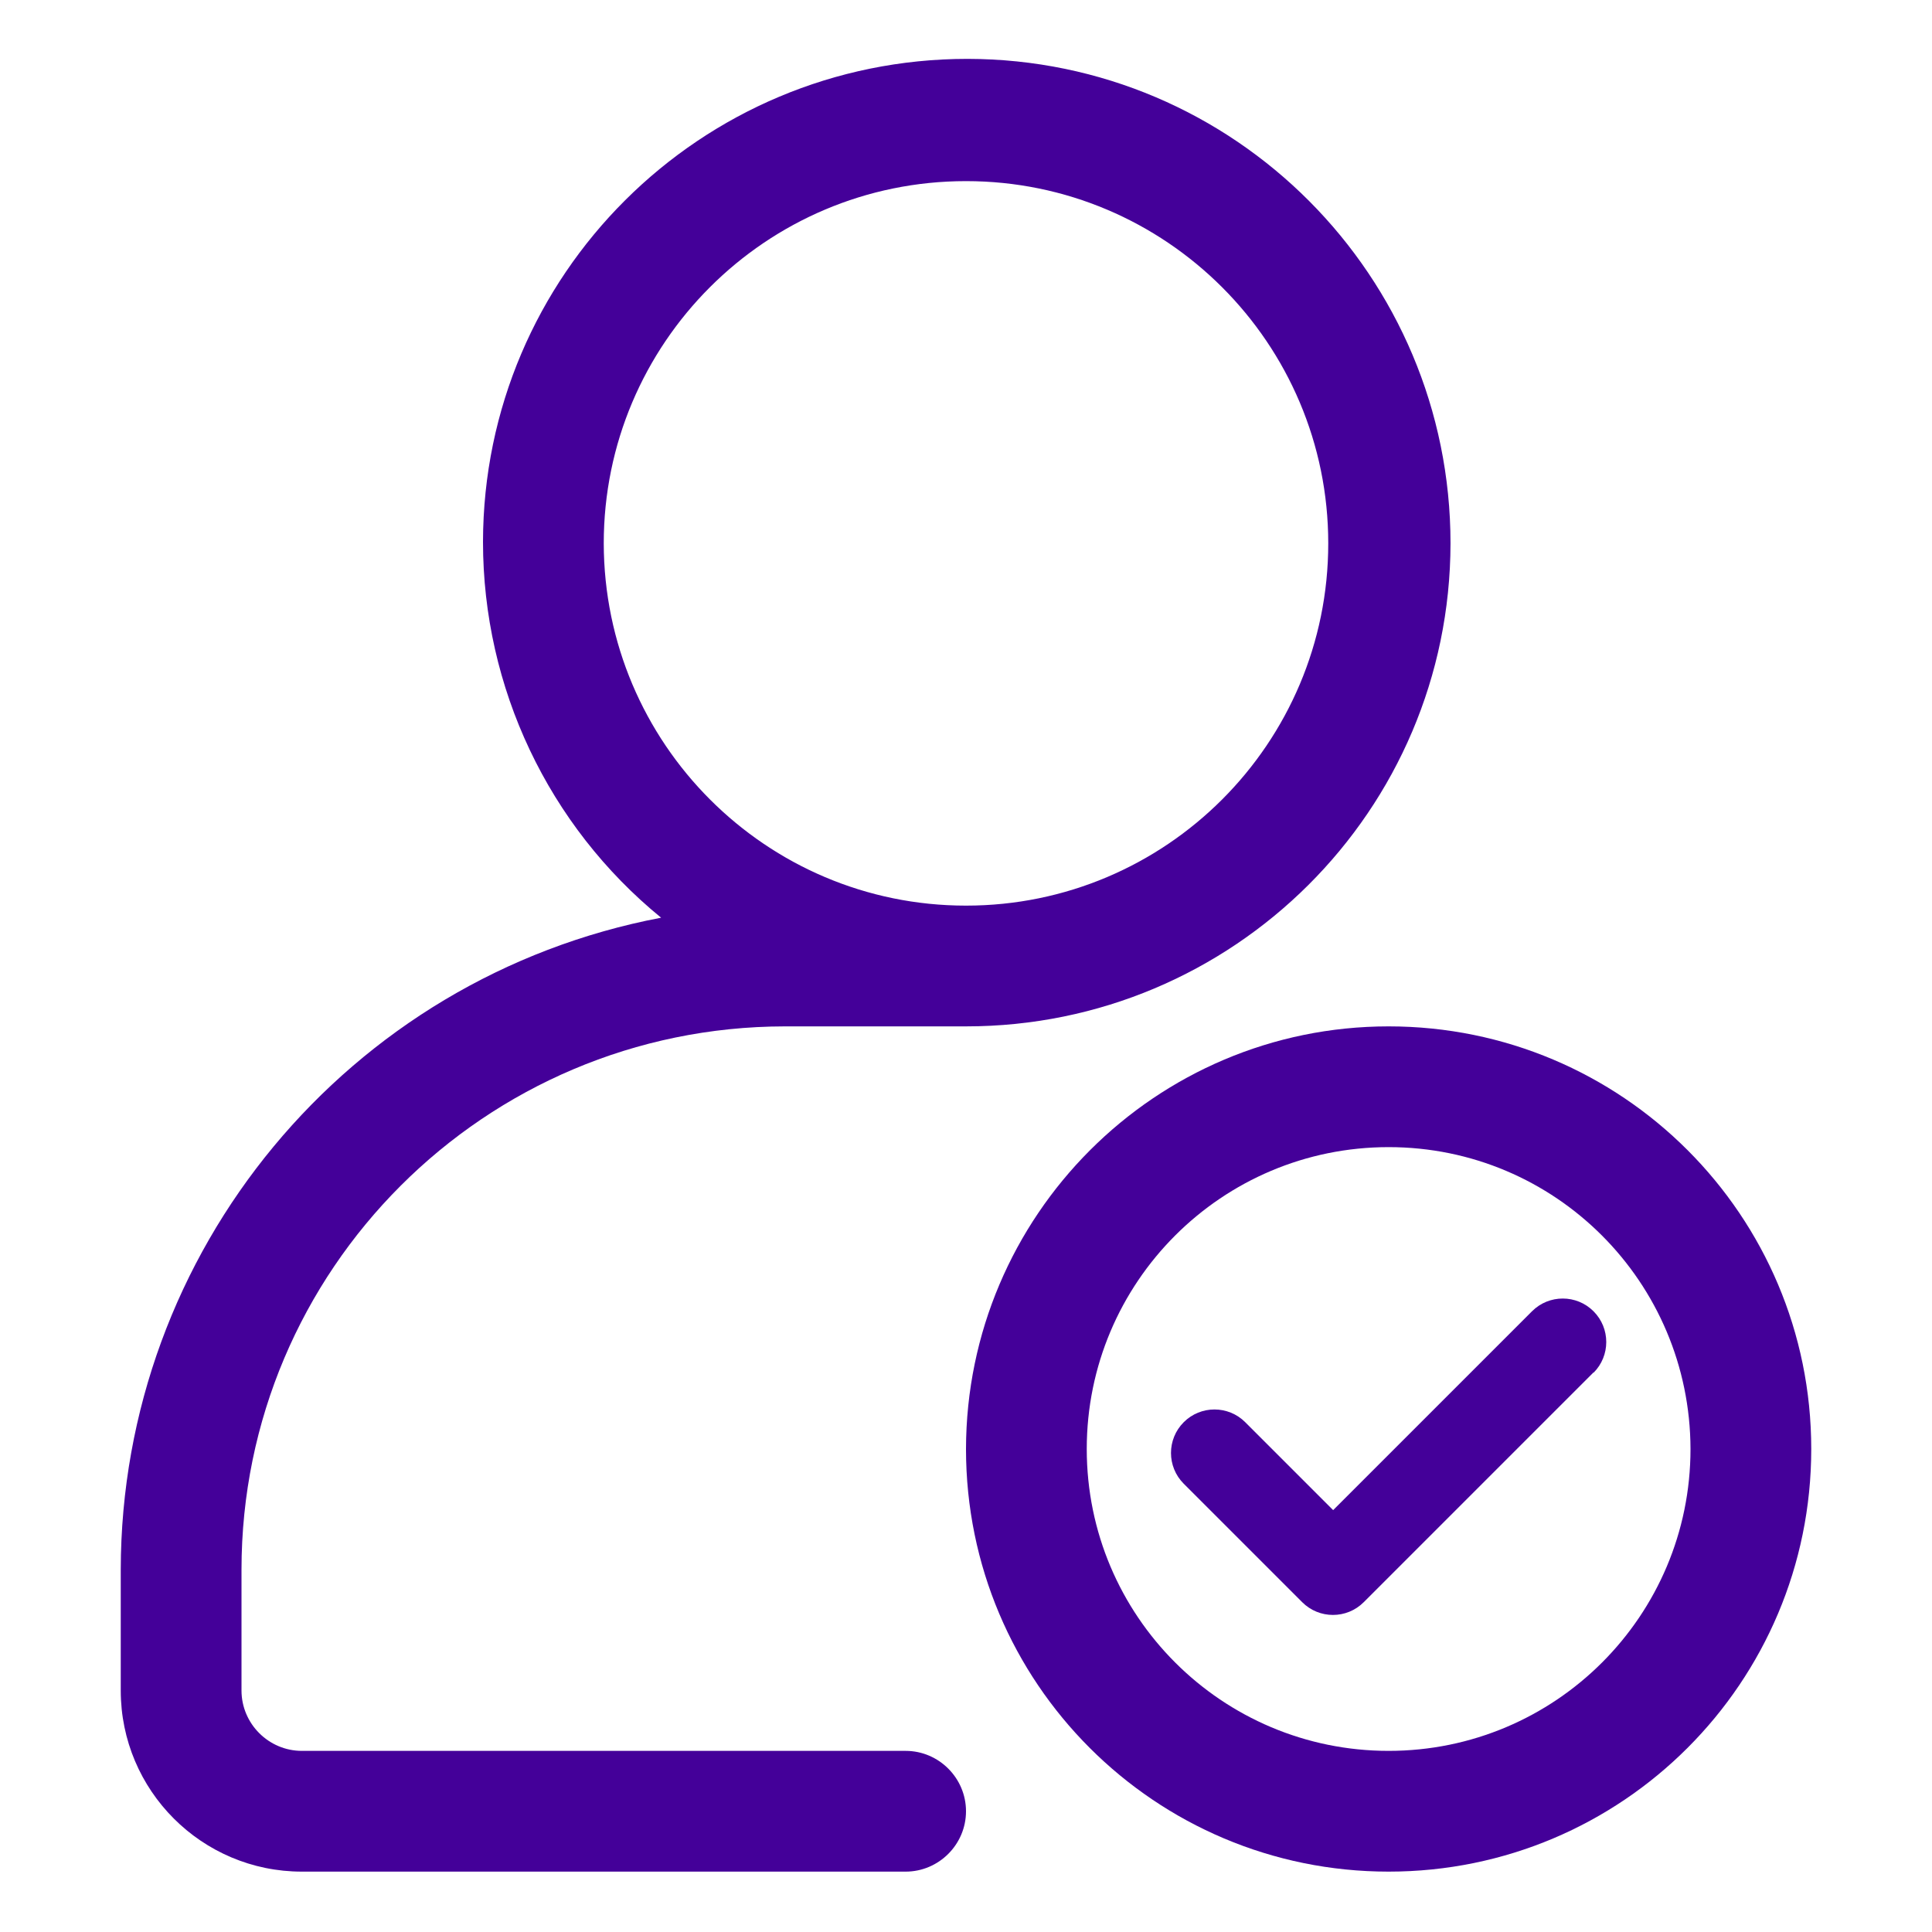
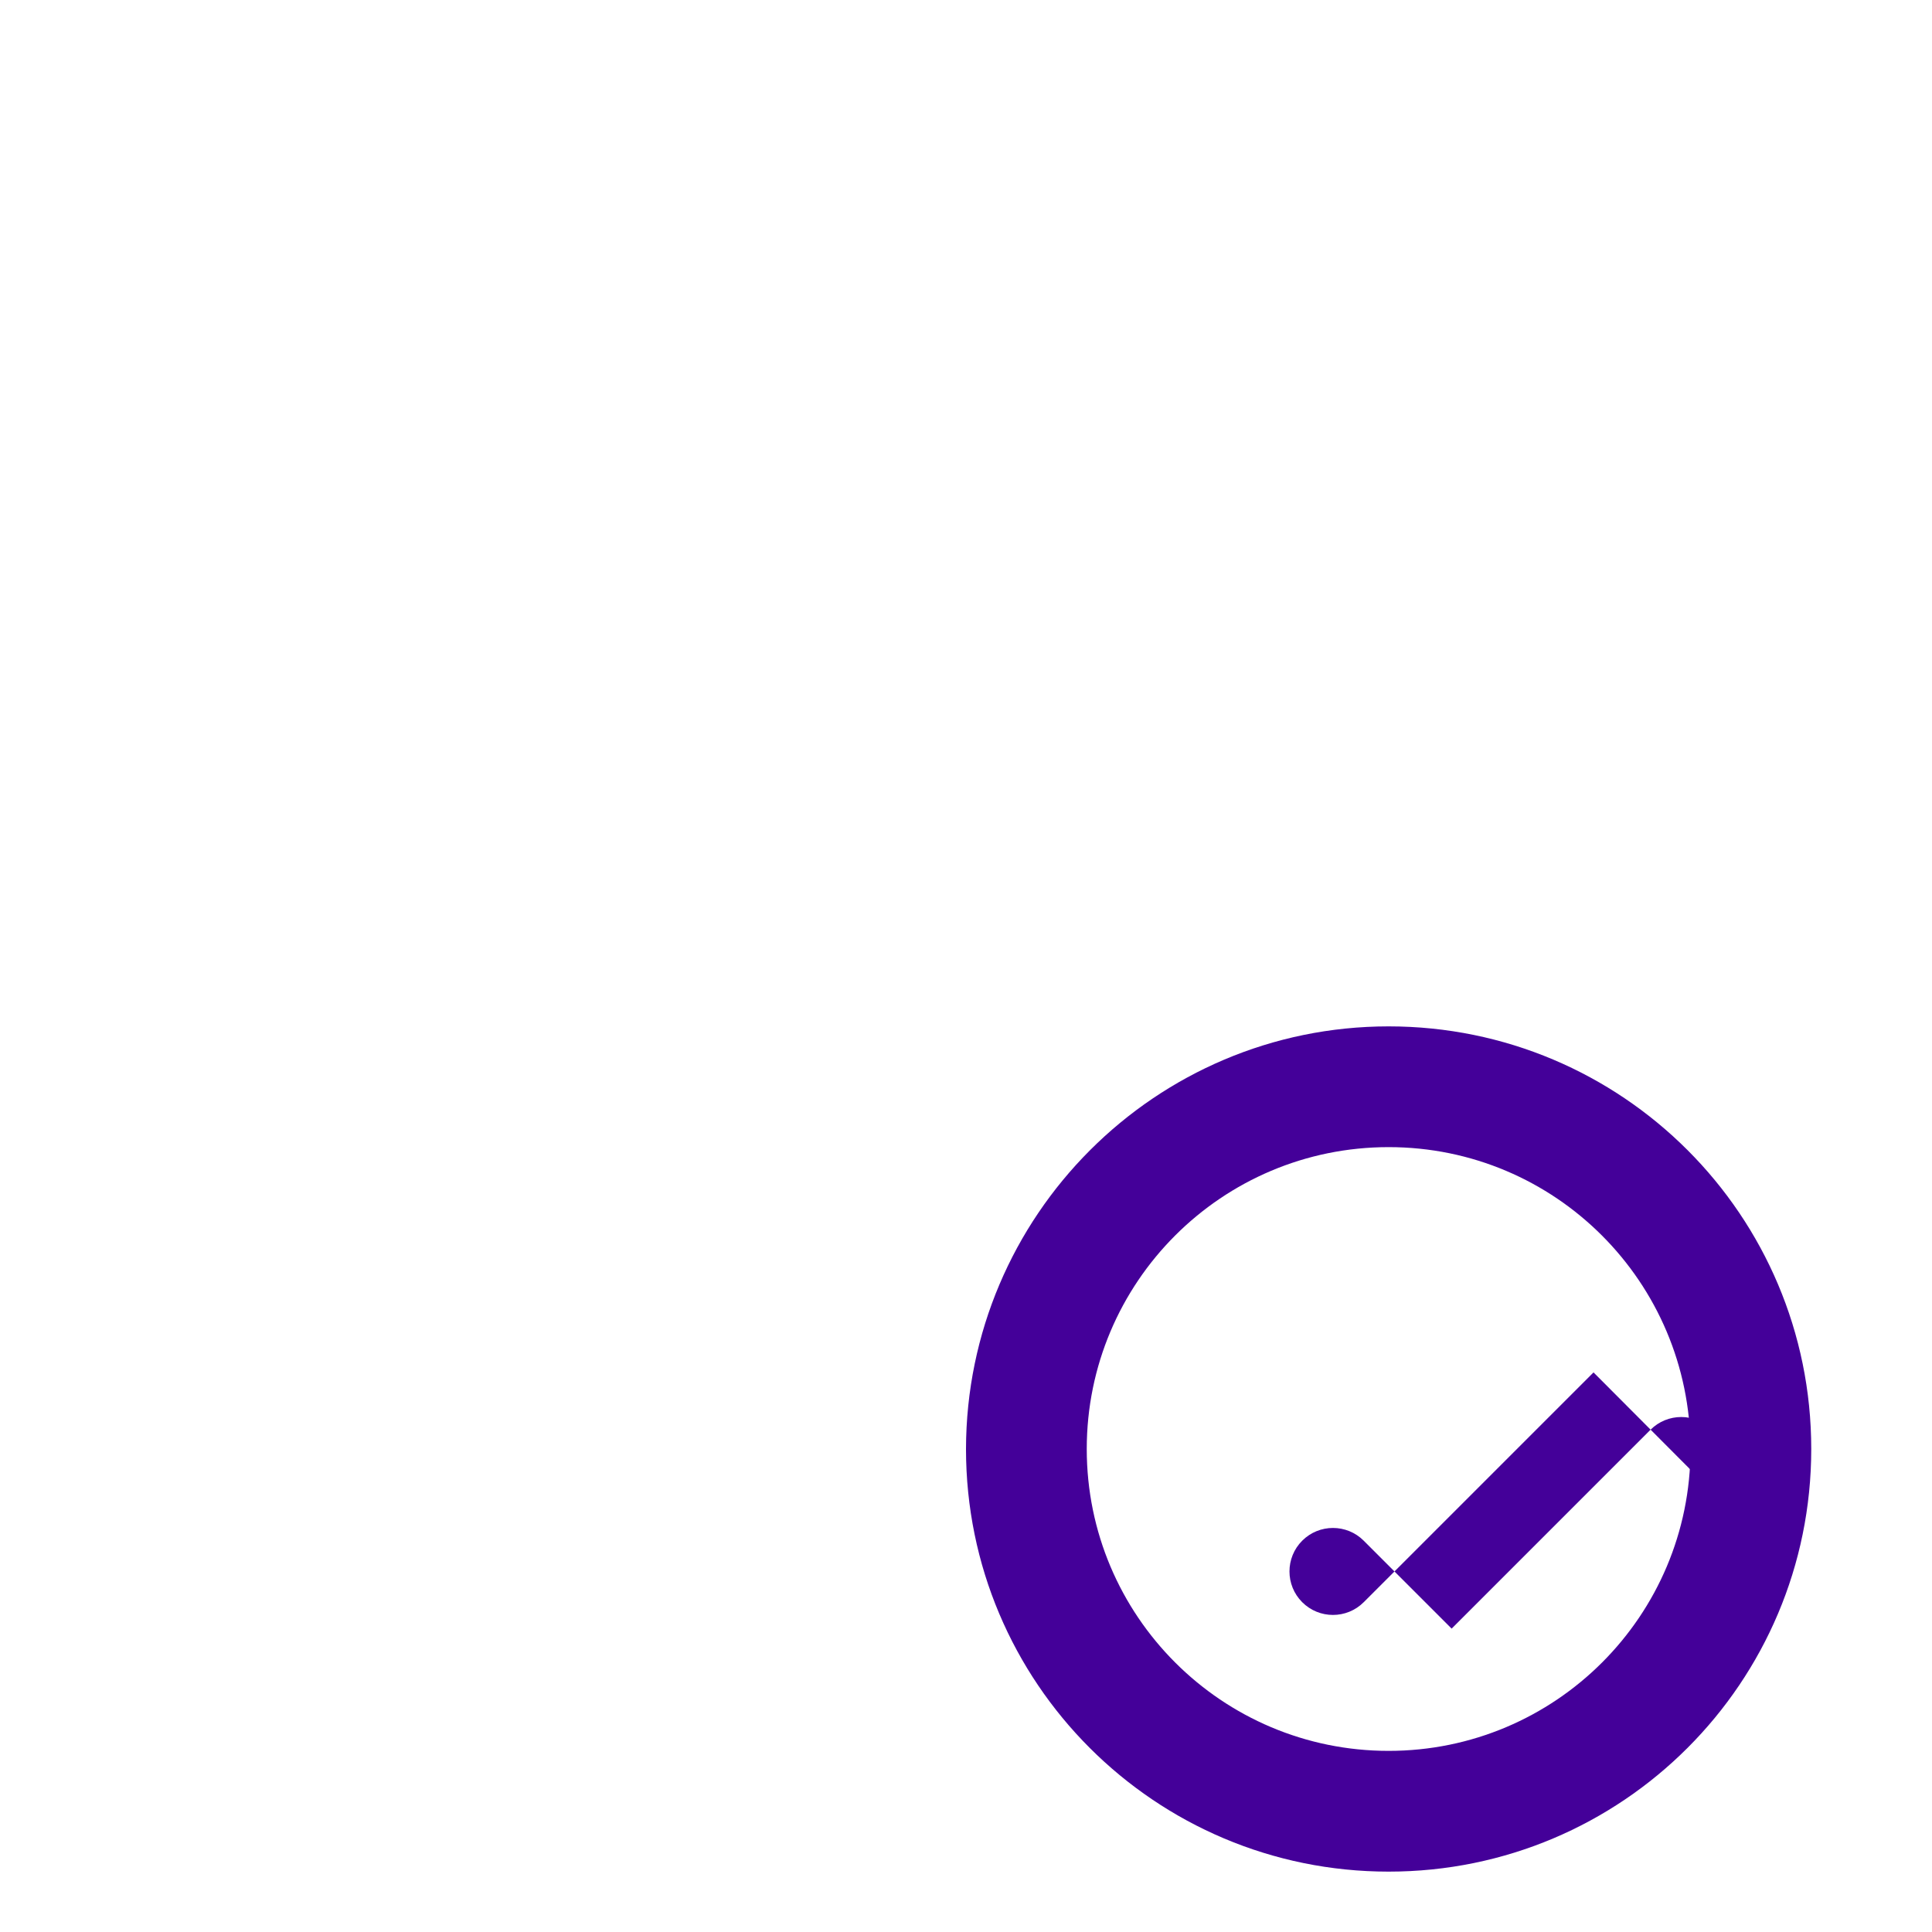
<svg xmlns="http://www.w3.org/2000/svg" id="Layer_1" version="1.1" viewBox="0 0 512 512">
  <defs>
    <style>
      .st0 {
        fill: #409;
      }
    </style>
  </defs>
-   <path class="st0" d="M422.3,363.7l-60.9,60.9c-4.5,4.5-11.8,4.5-16.3,0l-31.4-31.4c-4.5-4.5-4.5-11.8,0-16.3,4.5-4.5,11.8-4.5,16.3,0l23.3,23.3,52.7-52.7c4.5-4.5,11.8-4.5,16.3,0,4.5,4.5,4.5,11.8,0,16.3Z" />
-   <path class="st0" d="M80,496h160c8.8,0,16-7.2,16-16s-7.2-16-16-16H80c-8.8,0-16-7.2-16-16v-32c0-79.5,64.5-143.9,144-144h48c70.8,0,128.3-57.2,128.4-128,0-70.8-57.2-128.3-128-128.4-70.8,0-128.3,57.2-128.4,128,0,38.6,17.3,75.2,47.2,99.6-83,15.8-143.1,88.3-143.2,172.8v32c0,26.5,21.5,48,48,48ZM160,144c0-53,43-96,96-96s96,43,96,96-43,96-96,96c-53,0-95.9-43-96-96Z" />
+   <path class="st0" d="M422.3,363.7l-60.9,60.9c-4.5,4.5-11.8,4.5-16.3,0c-4.5-4.5-4.5-11.8,0-16.3,4.5-4.5,11.8-4.5,16.3,0l23.3,23.3,52.7-52.7c4.5-4.5,11.8-4.5,16.3,0,4.5,4.5,4.5,11.8,0,16.3Z" />
  <path class="st0" d="M256,384c0,61.9,50.1,112,112,112s112-50.1,112-112-50.1-112-112-112c-61.8,0-111.9,50.2-112,112ZM448,384c0,44.2-35.8,80-80,80s-80-35.8-80-80,35.8-80,80-80c44.2,0,79.9,35.8,80,80Z" />
</svg>